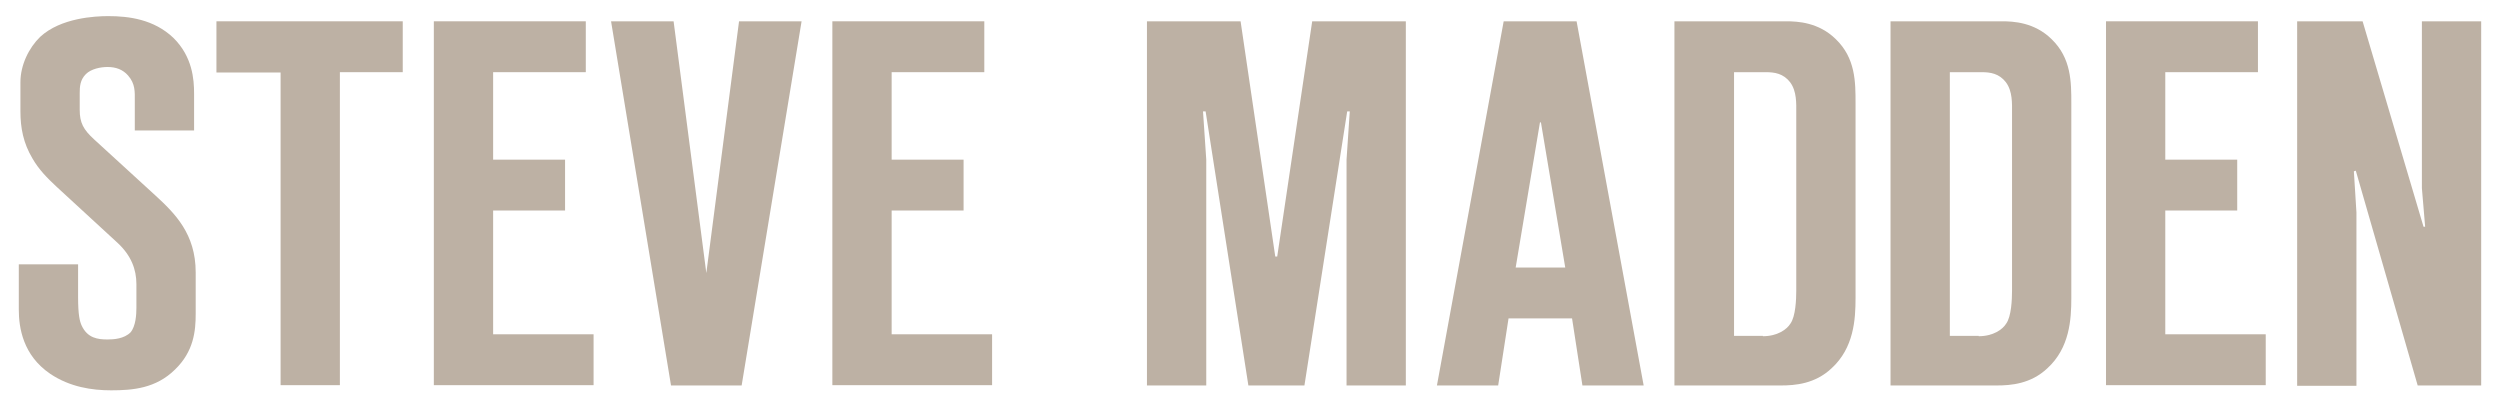
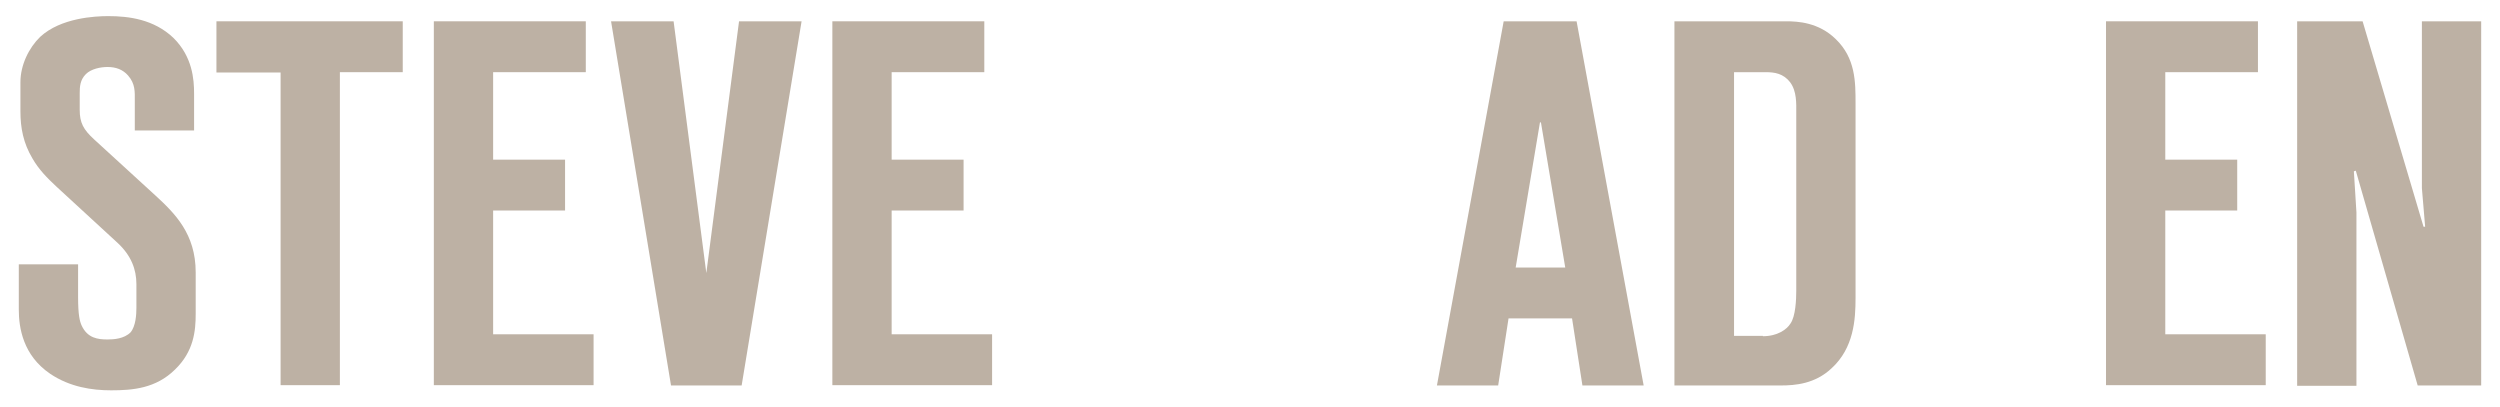
<svg xmlns="http://www.w3.org/2000/svg" width="123" height="20" viewBox="0 0 123 20" fill="none">
  <path d="M3.842 13.004V14.614C3.842 15.49 3.922 15.809 4.017 16.016C4.304 16.638 4.814 16.702 5.293 16.702C5.595 16.702 6.106 16.67 6.424 16.351C6.679 16.048 6.711 15.474 6.711 15.156V13.976C6.711 13.259 6.456 12.573 5.787 11.951L2.79 9.194C2.328 8.763 1.913 8.349 1.594 7.791C1.148 7.042 1.005 6.293 1.005 5.48V4.045C1.005 3.2 1.419 2.355 1.977 1.813C2.997 0.873 4.687 0.793 5.324 0.793C6.345 0.793 7.572 0.952 8.529 1.861C9.469 2.786 9.549 3.901 9.549 4.603V6.42H6.632V4.938C6.632 4.523 6.663 4.125 6.297 3.71C6.042 3.423 5.707 3.296 5.293 3.296C4.942 3.296 4.48 3.391 4.225 3.646C3.938 3.933 3.922 4.268 3.922 4.587V5.4C3.922 6.037 4.097 6.372 4.639 6.866L7.636 9.608C8.608 10.501 9.628 11.505 9.628 13.402V15.443C9.628 16.287 9.533 17.292 8.608 18.184C7.668 19.109 6.536 19.204 5.468 19.204C4.527 19.204 3.443 19.045 2.471 18.392C1.132 17.483 0.925 16.128 0.925 15.235V13.004H3.842Z" fill="#BDB1A4" />
  <path d="M13.805 18.965V3.567H10.649V1.048H19.815V3.551H16.722V18.95H13.805V18.965Z" fill="#BDB1A4" />
  <path d="M21.345 1.048H28.821V3.551H24.262V7.855H27.801V10.357H24.262V16.447H29.204V18.95H21.345V1.048Z" fill="#BDB1A4" />
  <path d="M33.014 18.965L30.064 1.048H33.141L34.751 13.434L36.361 1.048H39.438L36.489 18.965H33.014Z" fill="#BDB1A4" />
  <path d="M40.952 1.048H48.428V3.551H43.869V7.855H47.408V10.357H43.869V16.447H48.811V18.95H40.952V1.048Z" fill="#BDB1A4" />
-   <path d="M61.42 18.965L59.316 5.48H59.188L59.348 7.855V18.965H56.43V1.048H61.037L62.743 12.621H62.839L64.56 1.048H69.167V18.965H66.25V7.855L66.409 5.48H66.282L64.178 18.965H61.42Z" fill="#BDB1A4" />
  <path d="M77.855 18.965L77.345 15.666H74.22L73.71 18.965H70.697L73.981 1.048H77.568L80.868 18.965H77.855ZM77.01 13.163L75.814 6.022H75.766L74.571 13.163H77.01Z" fill="#BDB1A4" />
  <path d="M82.382 1.048H87.882C88.439 1.048 89.476 1.096 90.32 1.925C91.293 2.865 91.293 4.029 91.293 5.097V14.661C91.293 15.713 91.213 17.116 90.113 18.12C89.3 18.886 88.328 18.965 87.611 18.965H82.382V1.048ZM86.734 16.542C87.451 16.542 87.913 16.208 88.089 15.921C88.344 15.57 88.376 14.725 88.376 14.311V5.559C88.376 5.097 88.408 4.491 88.073 4.045C87.738 3.614 87.308 3.551 86.877 3.551H85.315V16.526H86.734V16.542Z" fill="#BDB1A4" />
-   <path d="M92.999 1.048H98.498C99.056 1.048 100.092 1.096 100.937 1.925C101.909 2.865 101.909 4.029 101.909 5.097V14.661C101.909 15.713 101.83 17.116 100.73 18.12C99.917 18.886 98.944 18.965 98.227 18.965H93.014V1.048H92.999ZM97.35 16.542C98.068 16.542 98.53 16.208 98.705 15.921C98.96 15.57 98.992 14.725 98.992 14.311V5.559C98.992 5.097 99.024 4.491 98.689 4.045C98.355 3.614 97.924 3.551 97.494 3.551H95.932V16.526H97.35V16.542Z" fill="#BDB1A4" />
  <path d="M103.615 1.048H111.091V3.551H106.532V7.855H110.071V10.357H106.532V16.447H111.474V18.95H103.615V1.048Z" fill="#BDB1A4" />
  <path d="M118.95 18.965L115.905 8.397L115.81 8.429L115.937 10.453V18.981H113.02V1.048H116.24L119.237 11.154H119.317L119.157 9.258V1.048H122.074V18.965H118.95Z" fill="#BDB1A4" />
</svg>